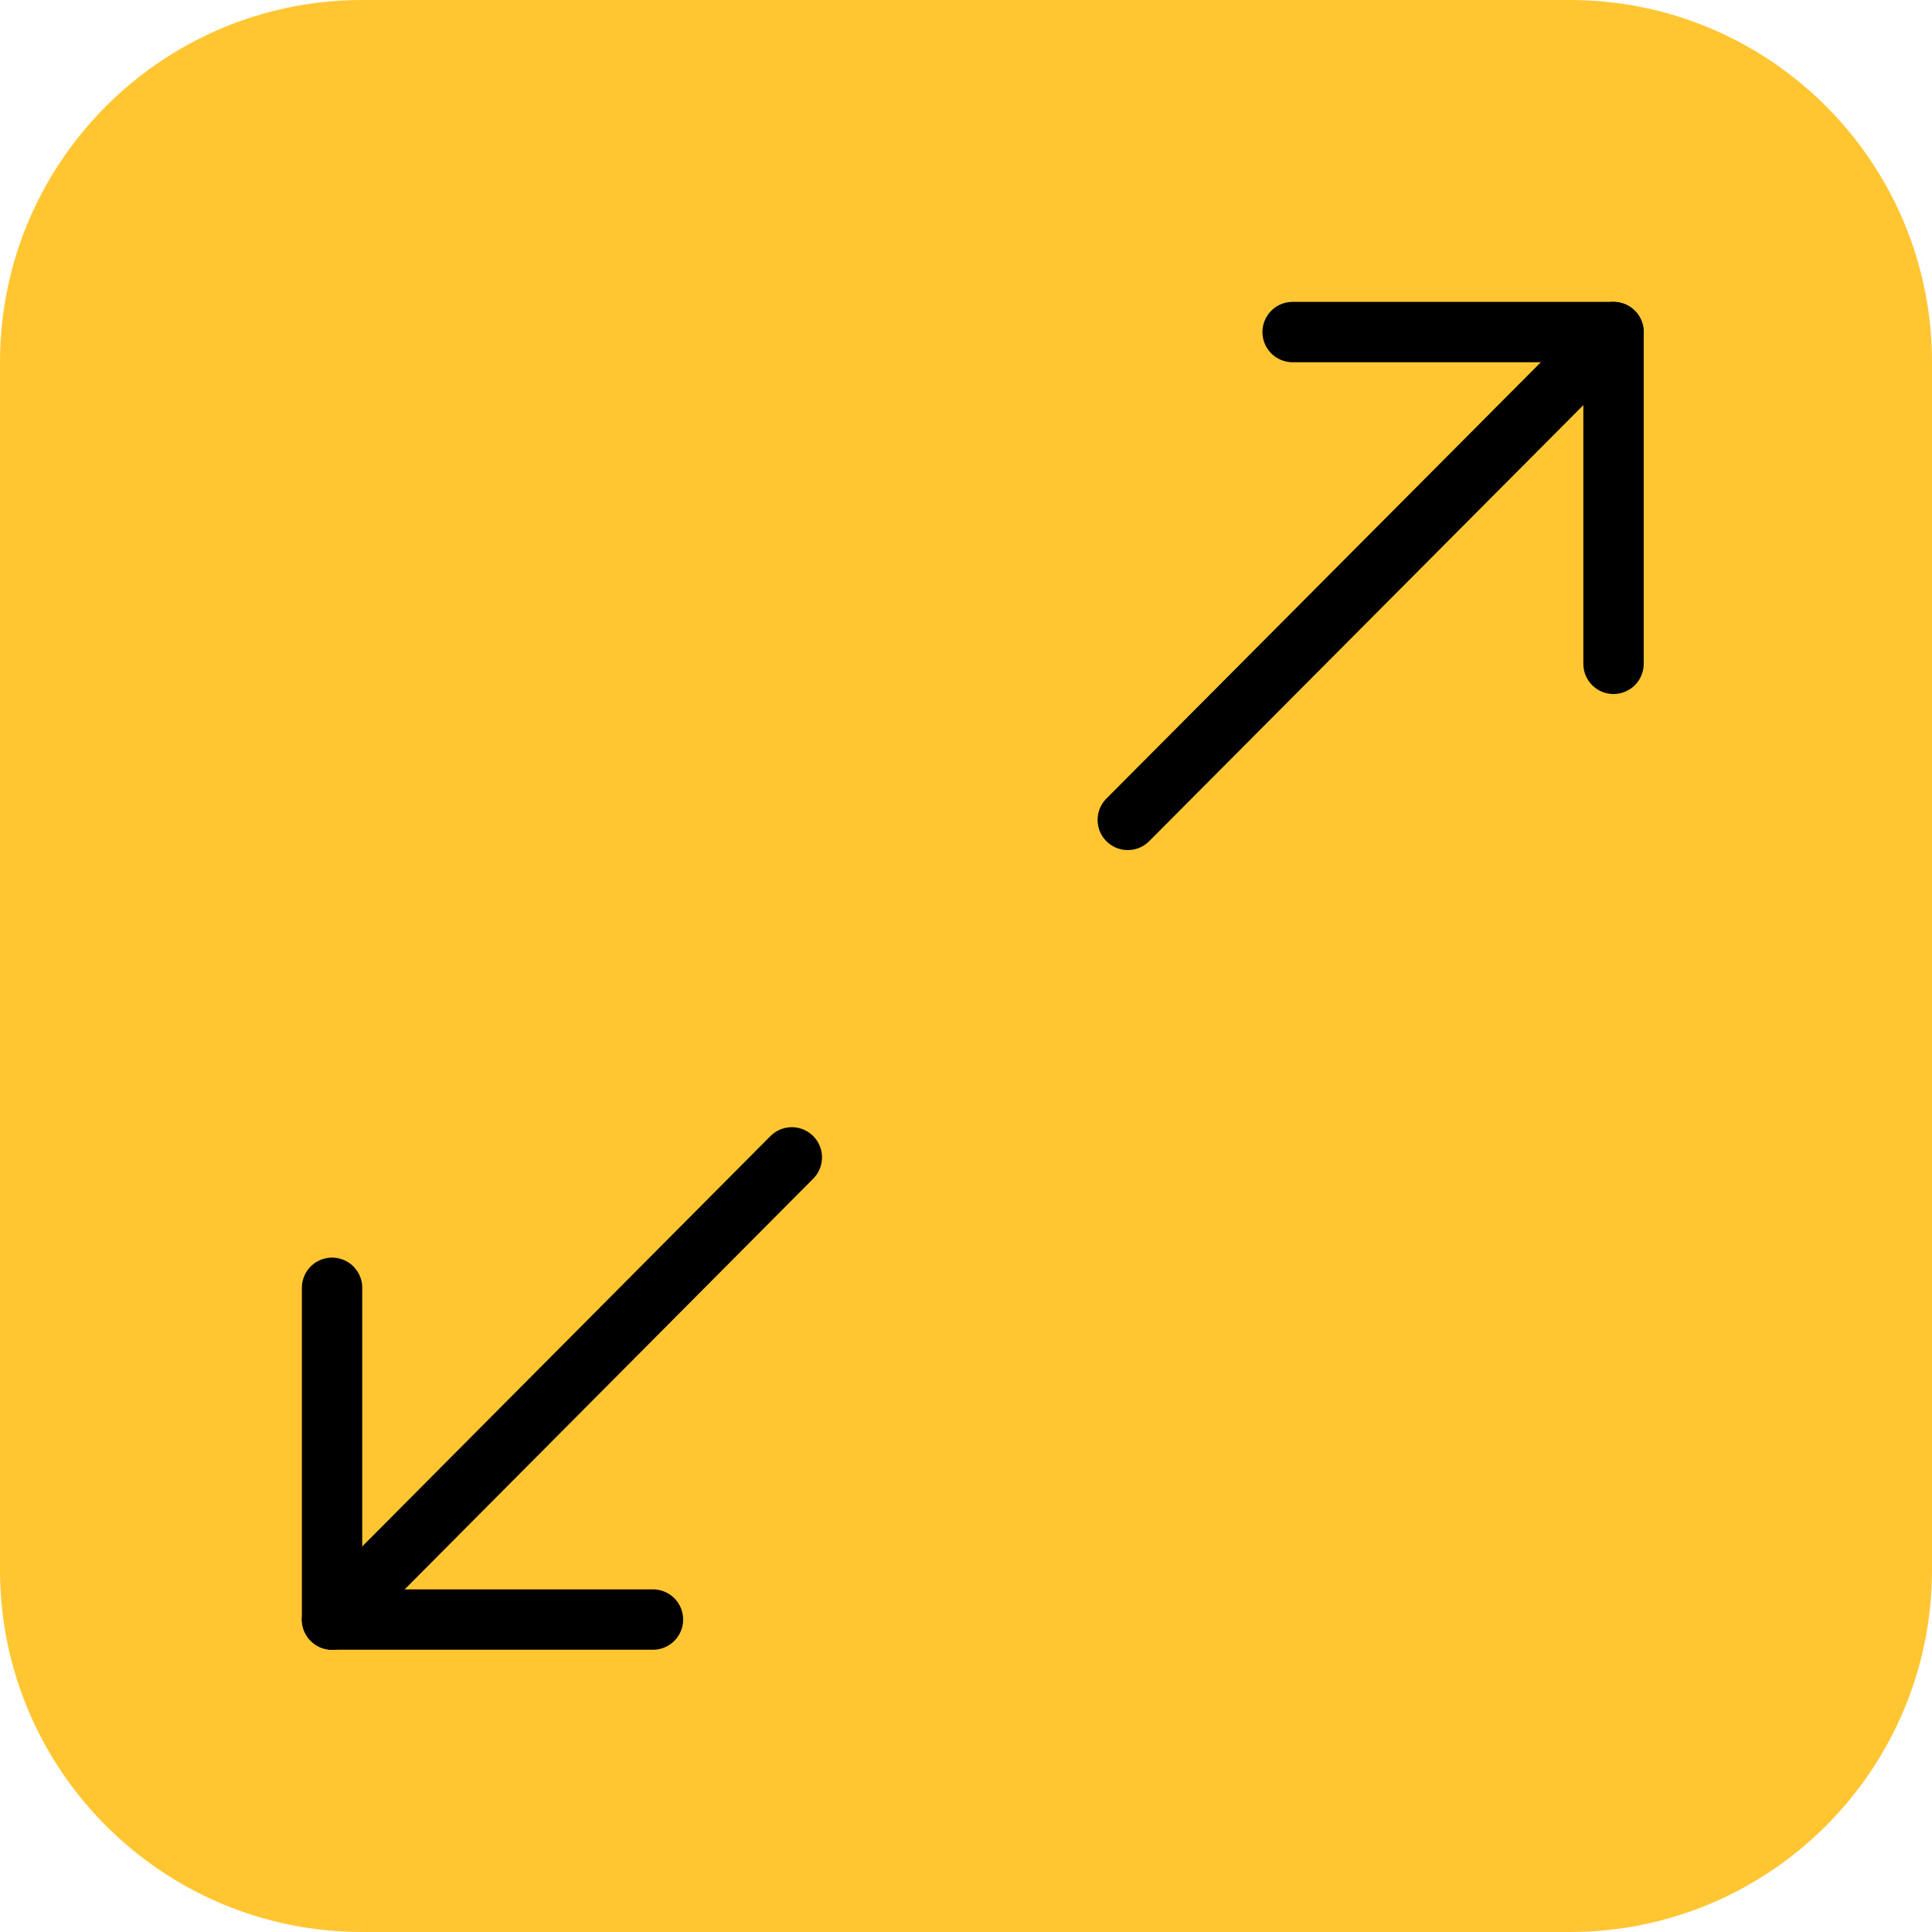
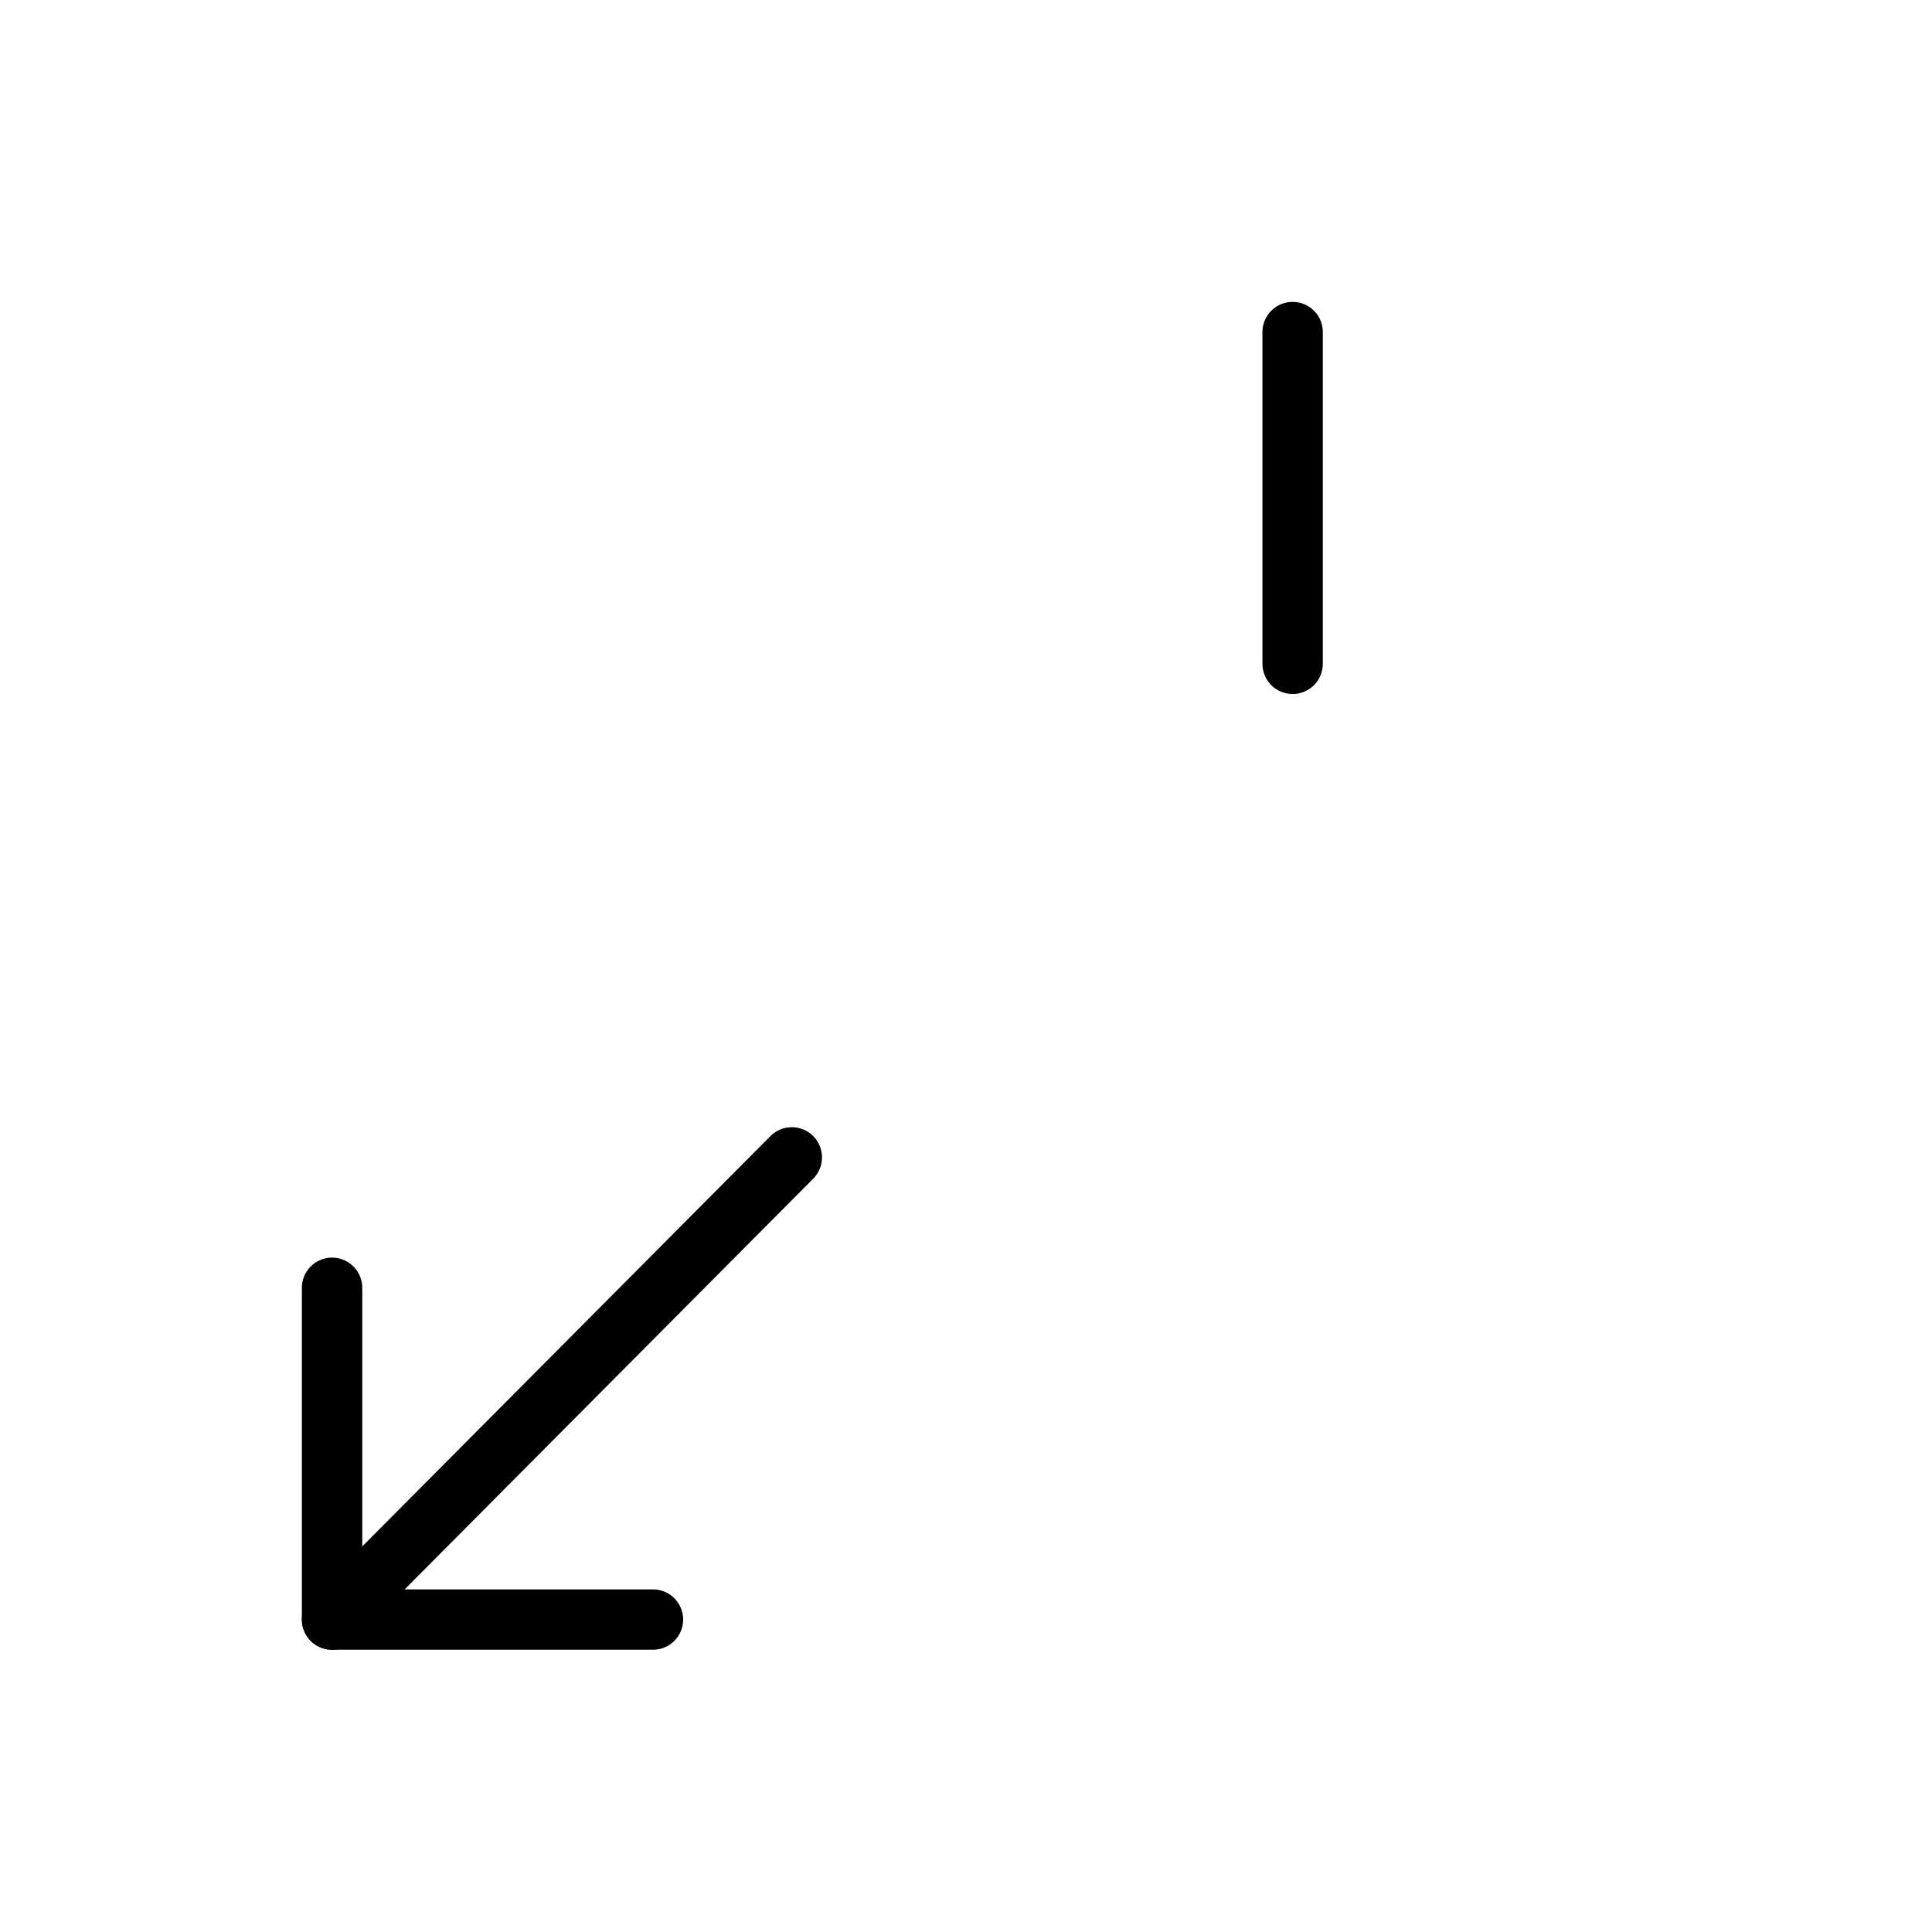
<svg xmlns="http://www.w3.org/2000/svg" width="64" height="64" viewBox="0 0 64 64" fill="none">
-   <path d="M0 12C0 5.373 5.373 0 12 0H52C58.627 0 64 5.373 64 12V52C64 58.627 58.627 64 52 64H12C5.373 64 0 58.627 0 52V12Z" fill="#FFC632" />
  <g clip-path="url(#clip0_2861_30439)">
-     <path d="M37.359 27.16L53.449 11" stroke="black" stroke-width="2" stroke-linecap="round" stroke-linejoin="round" />
    <path d="M11 53.65L26.23 38.34" stroke="black" stroke-width="2" stroke-linecap="round" stroke-linejoin="round" />
-     <path d="M42.82 11H53.45V21.99" stroke="black" stroke-width="2" stroke-linecap="round" stroke-linejoin="round" />
+     <path d="M42.82 11V21.99" stroke="black" stroke-width="2" stroke-linecap="round" stroke-linejoin="round" />
    <path d="M21.63 53.65H11V42.66" stroke="black" stroke-width="2" stroke-linecap="round" stroke-linejoin="round" />
  </g>
  <defs>
    <clipPath id="clip0_2861_30439">
      <rect width="44.45" height="44.65" fill="white" transform="translate(10 10)" />
    </clipPath>
  </defs>
</svg>